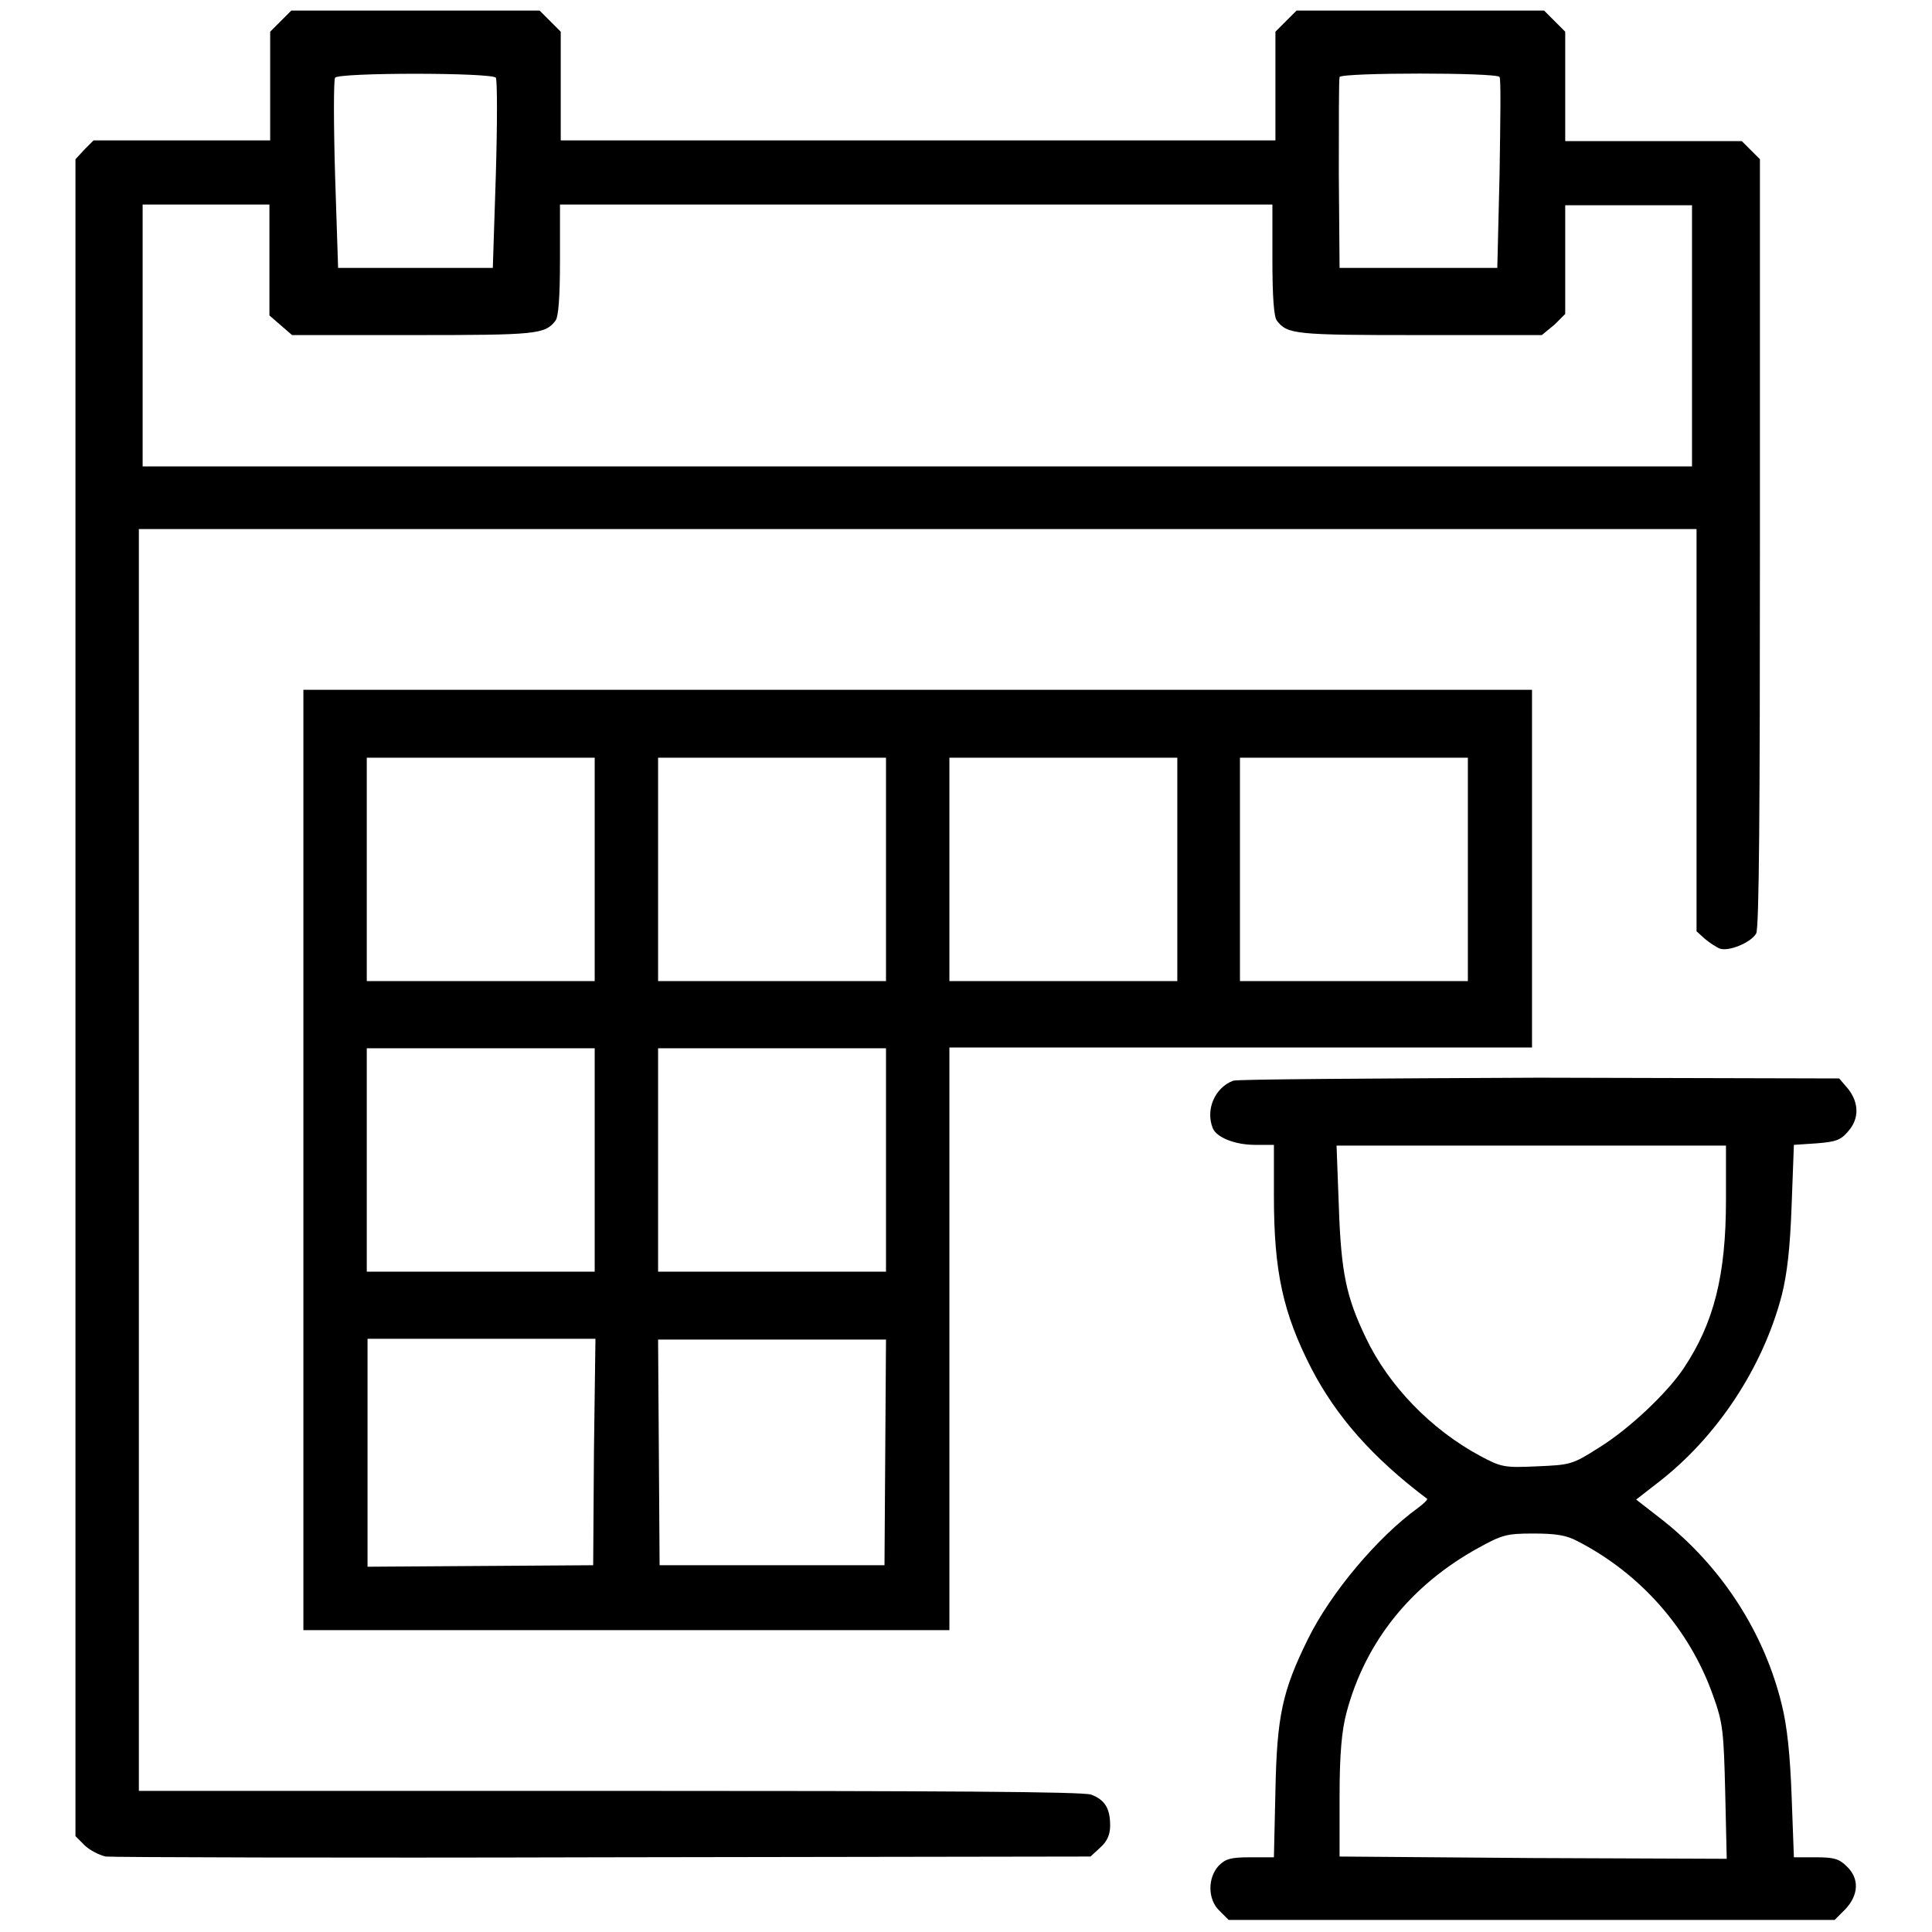
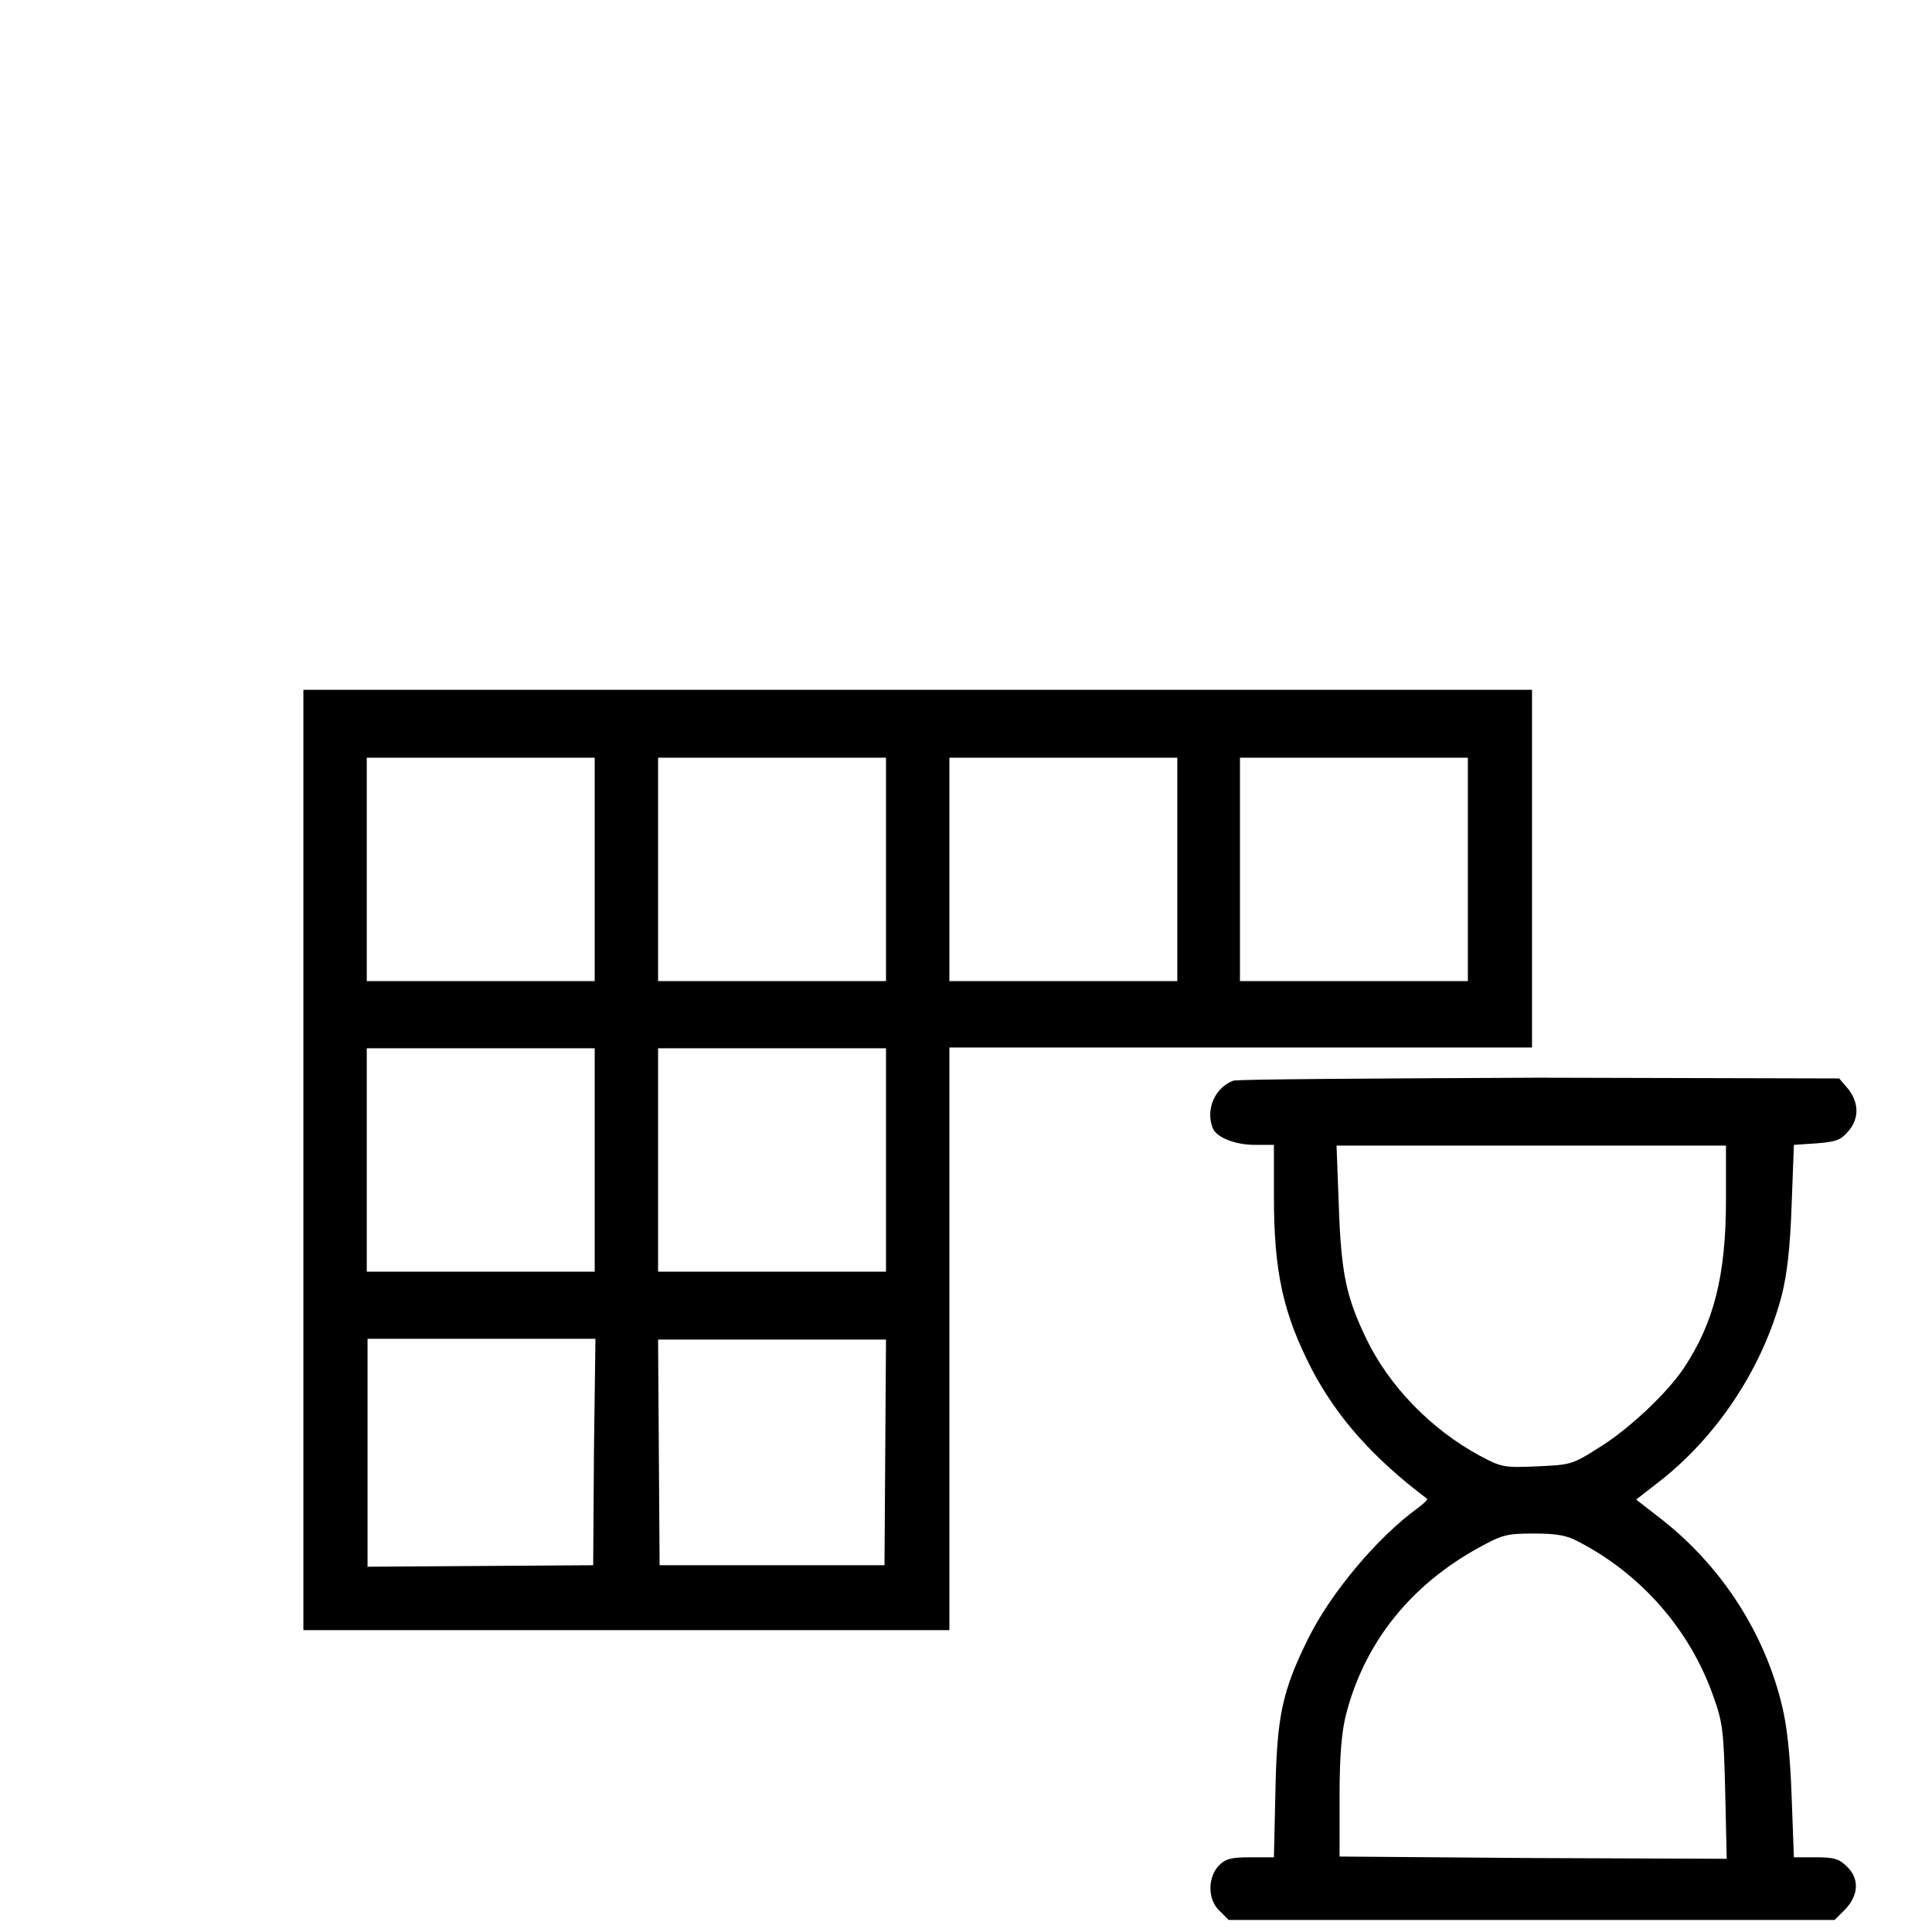
<svg xmlns="http://www.w3.org/2000/svg" version="1.1" x="0px" y="0px" viewBox="0 0 256 256" enable-background="new 0 0 256 256" xml:space="preserve">
  <g>
    <g>
      <g>
-         <path fill="#000000" d="M37.2,2.8l-1.4,1.4v7.2v7.2H24.1H12.4l-1.2,1.2L10,21.1v111.1v111.1l1.2,1.2c0.6,0.6,1.9,1.3,2.8,1.5c0.9,0.1,30.7,0.2,66.1,0.1l64.4-0.1l1.3-1.2c0.9-0.8,1.3-1.7,1.3-2.9c0-2.3-0.7-3.4-2.5-4.1c-1.1-0.4-19.6-0.5-63.8-0.5H18.4v-83.6V70.1h103.2h103.2v26.6v26.7l1.1,1c0.6,0.5,1.5,1.1,2,1.3c1.2,0.4,4.1-0.8,4.8-2c0.4-0.7,0.5-16.4,0.5-51.8V21.1l-1.2-1.2l-1.2-1.2H219h-11.6v-7.2V4.2L206,2.8l-1.4-1.4h-16.4h-16.4l-1.4,1.4l-1.4,1.4v7.2v7.2h-47.2H74.3v-7.2V4.2l-1.4-1.4l-1.4-1.4H55H38.6L37.2,2.8z M65.7,10.3c0.2,0.3,0.2,6.1,0,12.9l-0.4,12.3H55H44.8l-0.4-12.3c-0.2-6.8-0.2-12.6,0-12.9C44.8,9.6,65.2,9.6,65.7,10.3z M198.7,10.2c0.2,0.3,0.1,6.1,0,12.9l-0.3,12.4h-10.4h-10.5l-0.1-12.4c0-6.8,0-12.6,0.1-12.9C177.9,9.6,198.4,9.6,198.7,10.2z M35.7,34.4v7.4l1.5,1.3l1.5,1.3h16c16.4,0,17.5-0.1,18.9-1.9c0.4-0.5,0.6-3.1,0.6-8.1v-7.3h47.2h47.2v7.3c0,5,0.2,7.6,0.6,8.1c1.4,1.8,2.4,1.9,18.9,1.9h16.2L206,43l1.4-1.4v-7.2v-7.2h8.4h8.4v17.3v17.3H121.6H18.9V44.4V27.1h8.4h8.4V34.4L35.7,34.4z" />
        <path fill="#000000" d="M40.2,153.7v62.3H83h42.8v-38.6v-38.6h38.6H203v-23.7V91.4h-81.4H40.2V153.7z M78.8,115.1V130H63.7H48.6v-14.8v-14.8h15.1h15.1V115.1z M117.4,115.1V130h-15.1H87.2v-14.8v-14.8h15.1h15.1V115.1z M156,115.1V130h-15.1h-15.1v-14.8v-14.8h15.1H156V115.1z M194.5,115.1V130h-15.1h-15.1v-14.8v-14.8h15.1h15.1V115.1z M78.8,153.7v14.8H63.7H48.6v-14.8v-14.8h15.1h15.1V153.7z M117.4,153.7v14.8h-15.1H87.2v-14.8v-14.8h15.1h15.1V153.7z M78.7,192.4l-0.1,15l-14.9,0.1l-15,0.1v-15.1v-15.1h15.1h15.1L78.7,192.4z M117.3,192.4l-0.1,15h-14.8H87.4l-0.1-15l-0.1-14.9h15.1h15.1L117.3,192.4z" />
        <path fill="#000000" d="M163.4,143.2c-2.4,0.9-3.7,3.8-2.7,6.3c0.5,1.2,2.9,2.2,5.6,2.2h2.5v6.8c0,10,1.2,15.5,5,22.9c3.3,6.3,8,11.7,15.3,17.2c0.1,0.1-0.4,0.6-1.2,1.2c-5.4,3.9-11.6,11.3-14.6,17.4c-3.4,6.9-4.1,10.2-4.3,20.1l-0.2,8.8h-3.1c-2.6,0-3.3,0.2-4.2,1.1c-1.5,1.6-1.5,4.5,0.1,6l1.2,1.2h40.1h40.2l1.4-1.4c1.8-1.9,1.9-4.1,0.2-5.7c-1-1-1.7-1.2-4.1-1.2h-2.9l-0.3-8.1c-0.2-5.5-0.6-9.3-1.3-12.1c-2.3-9.5-7.9-18.2-15.7-24.4l-3.6-2.8l2.7-2.1c8-6.1,14.1-15.4,16.6-25c0.7-2.8,1.1-6.2,1.3-11.9l0.3-8l3-0.2c2.5-0.2,3.2-0.4,4.2-1.6c1.5-1.7,1.4-3.8,0-5.6l-1.2-1.4l-39.8-0.1C182,142.9,163.8,143,163.4,143.2z M228.7,159c0,10-1.6,16.3-5.6,22.3c-2.2,3.3-7.3,8.1-11.2,10.5c-3.6,2.3-3.8,2.3-8.3,2.5c-4.3,0.2-4.7,0.1-7.5-1.4c-6.5-3.5-12.1-9.3-15.1-15.6c-2.6-5.4-3.3-8.6-3.6-17.5l-0.3-8h25.8h25.8L228.7,159L228.7,159z M209,204.2c8.4,4.3,14.9,11.7,18,20.5c1.3,3.6,1.4,4.7,1.6,12.8l0.2,8.8l-25.7-0.1l-25.6-0.2l0-7.9c0-5.8,0.3-8.8,0.9-11.1c2.5-9.5,8.6-17,17.5-21.9c3.1-1.7,3.7-1.9,7.2-1.9C206.1,203.2,207.5,203.4,209,204.2z" />
      </g>
    </g>
  </g>
</svg>